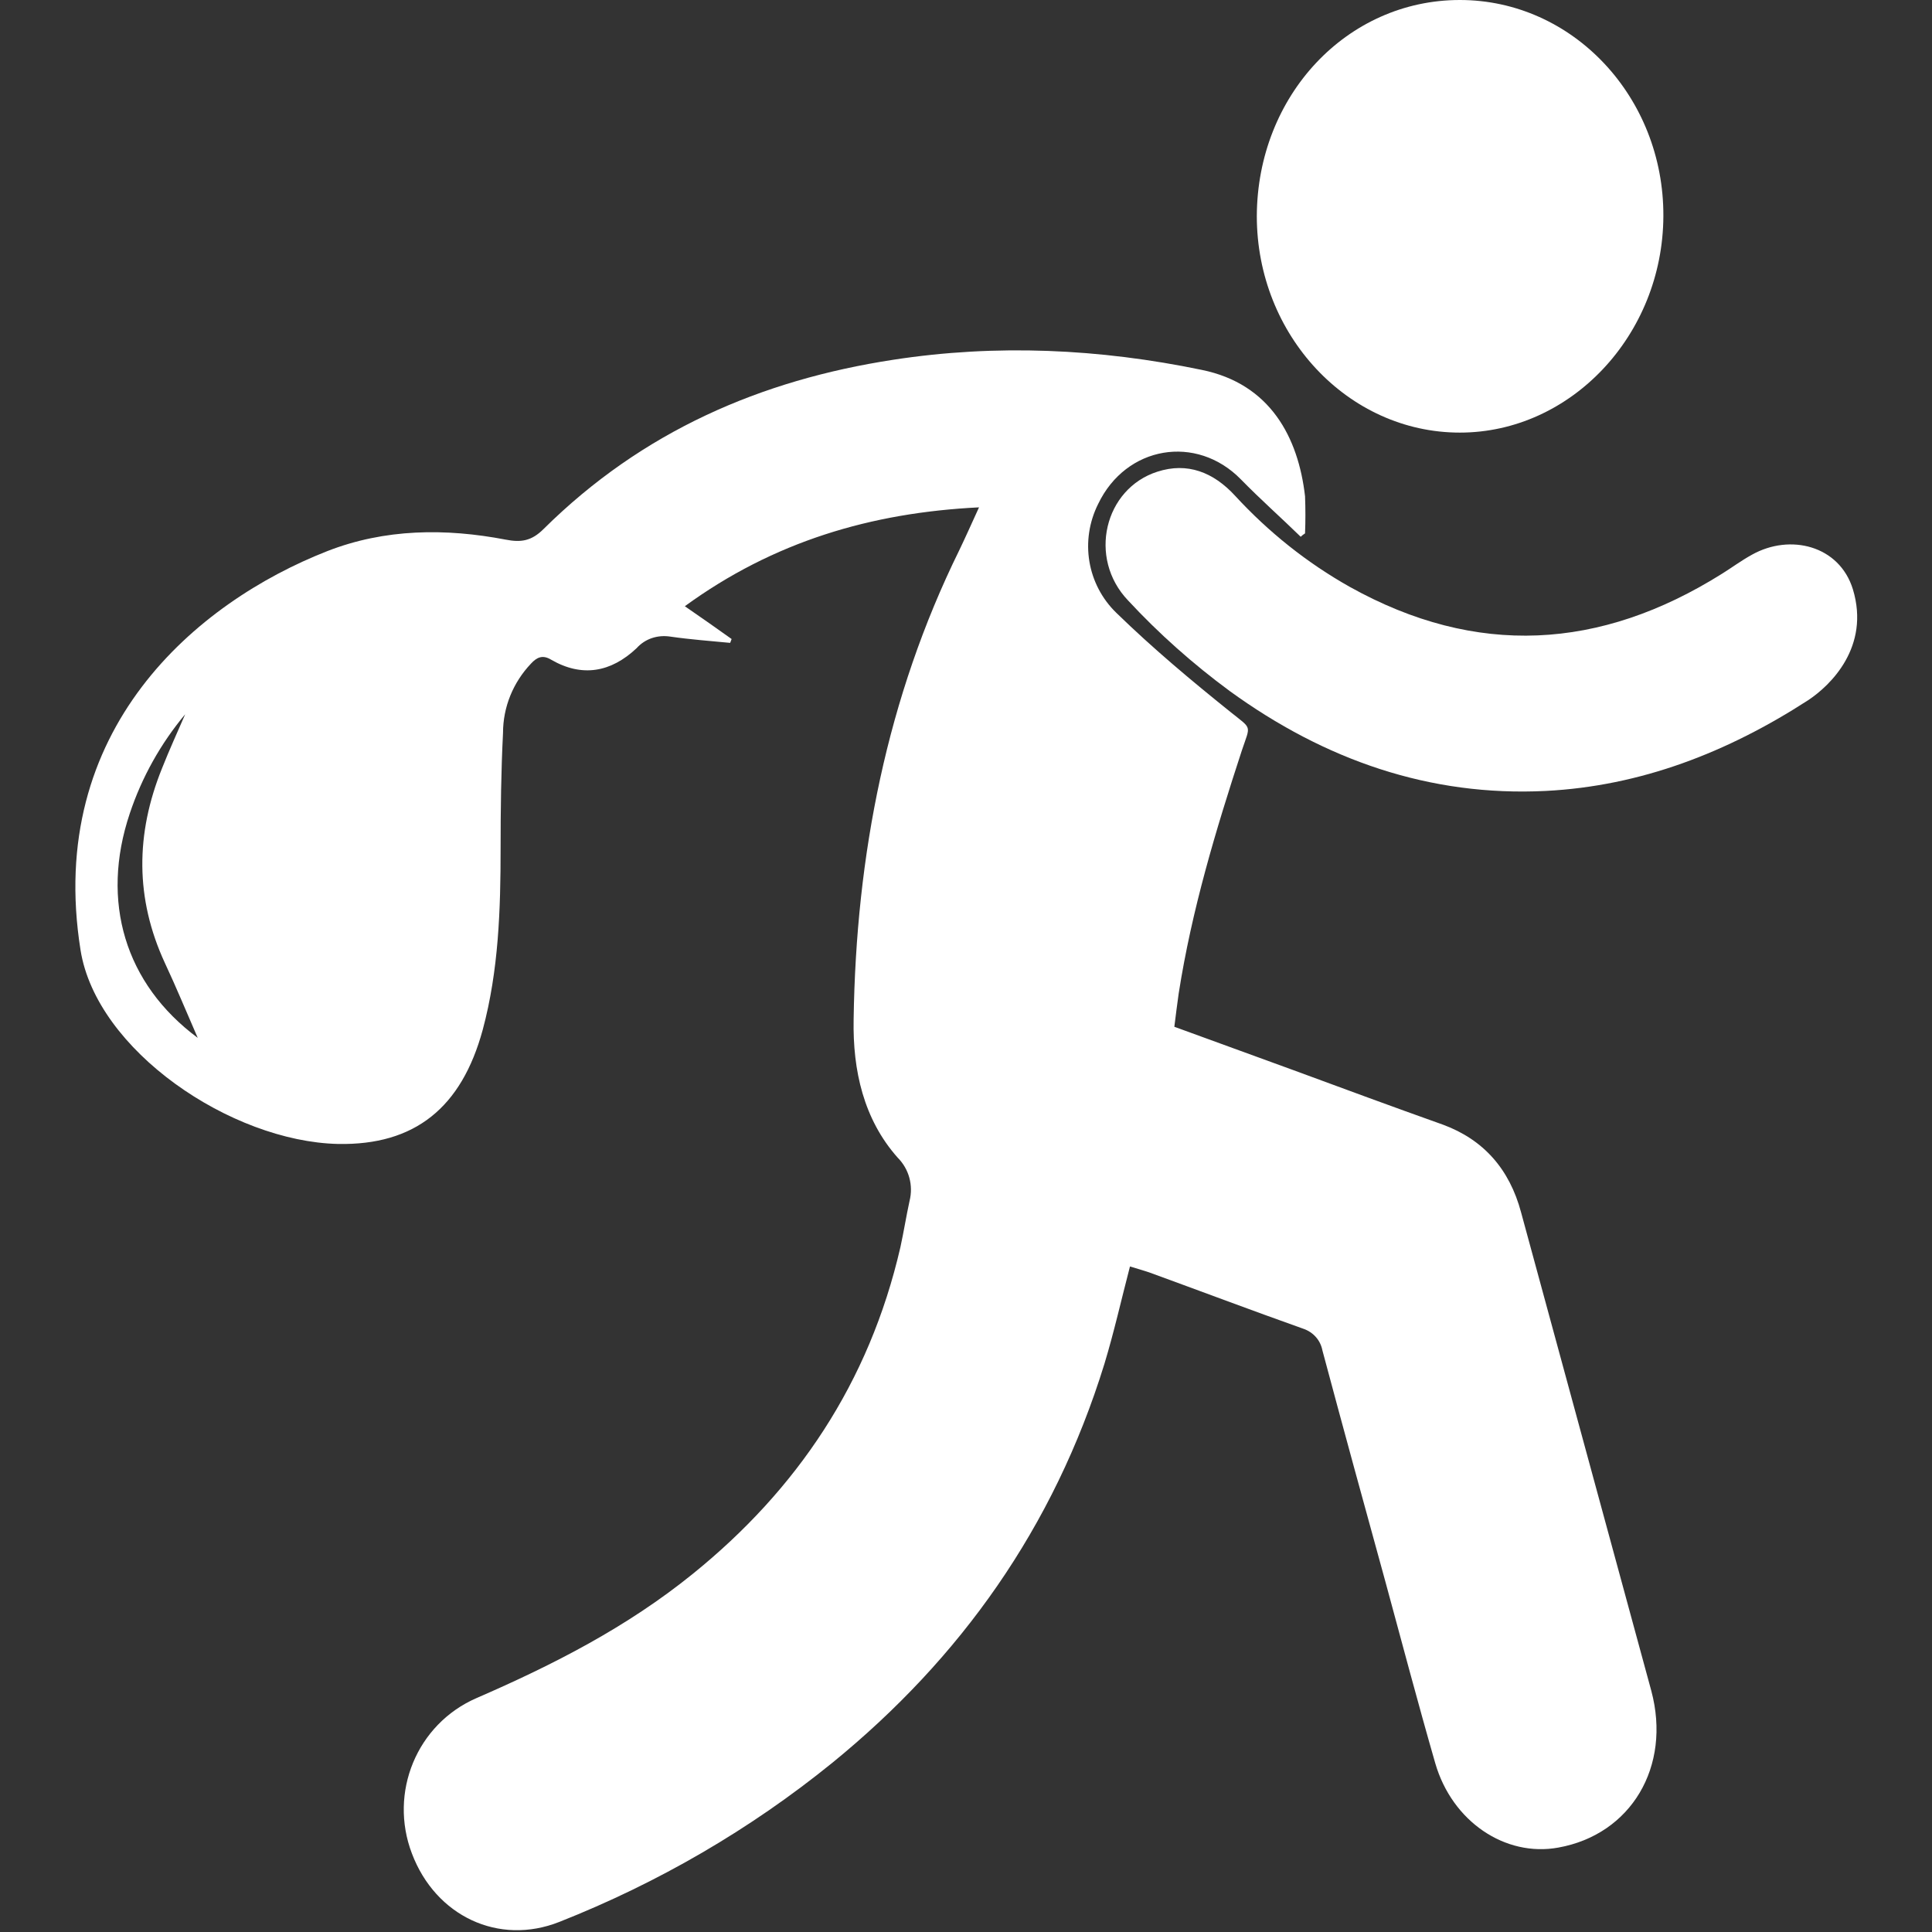
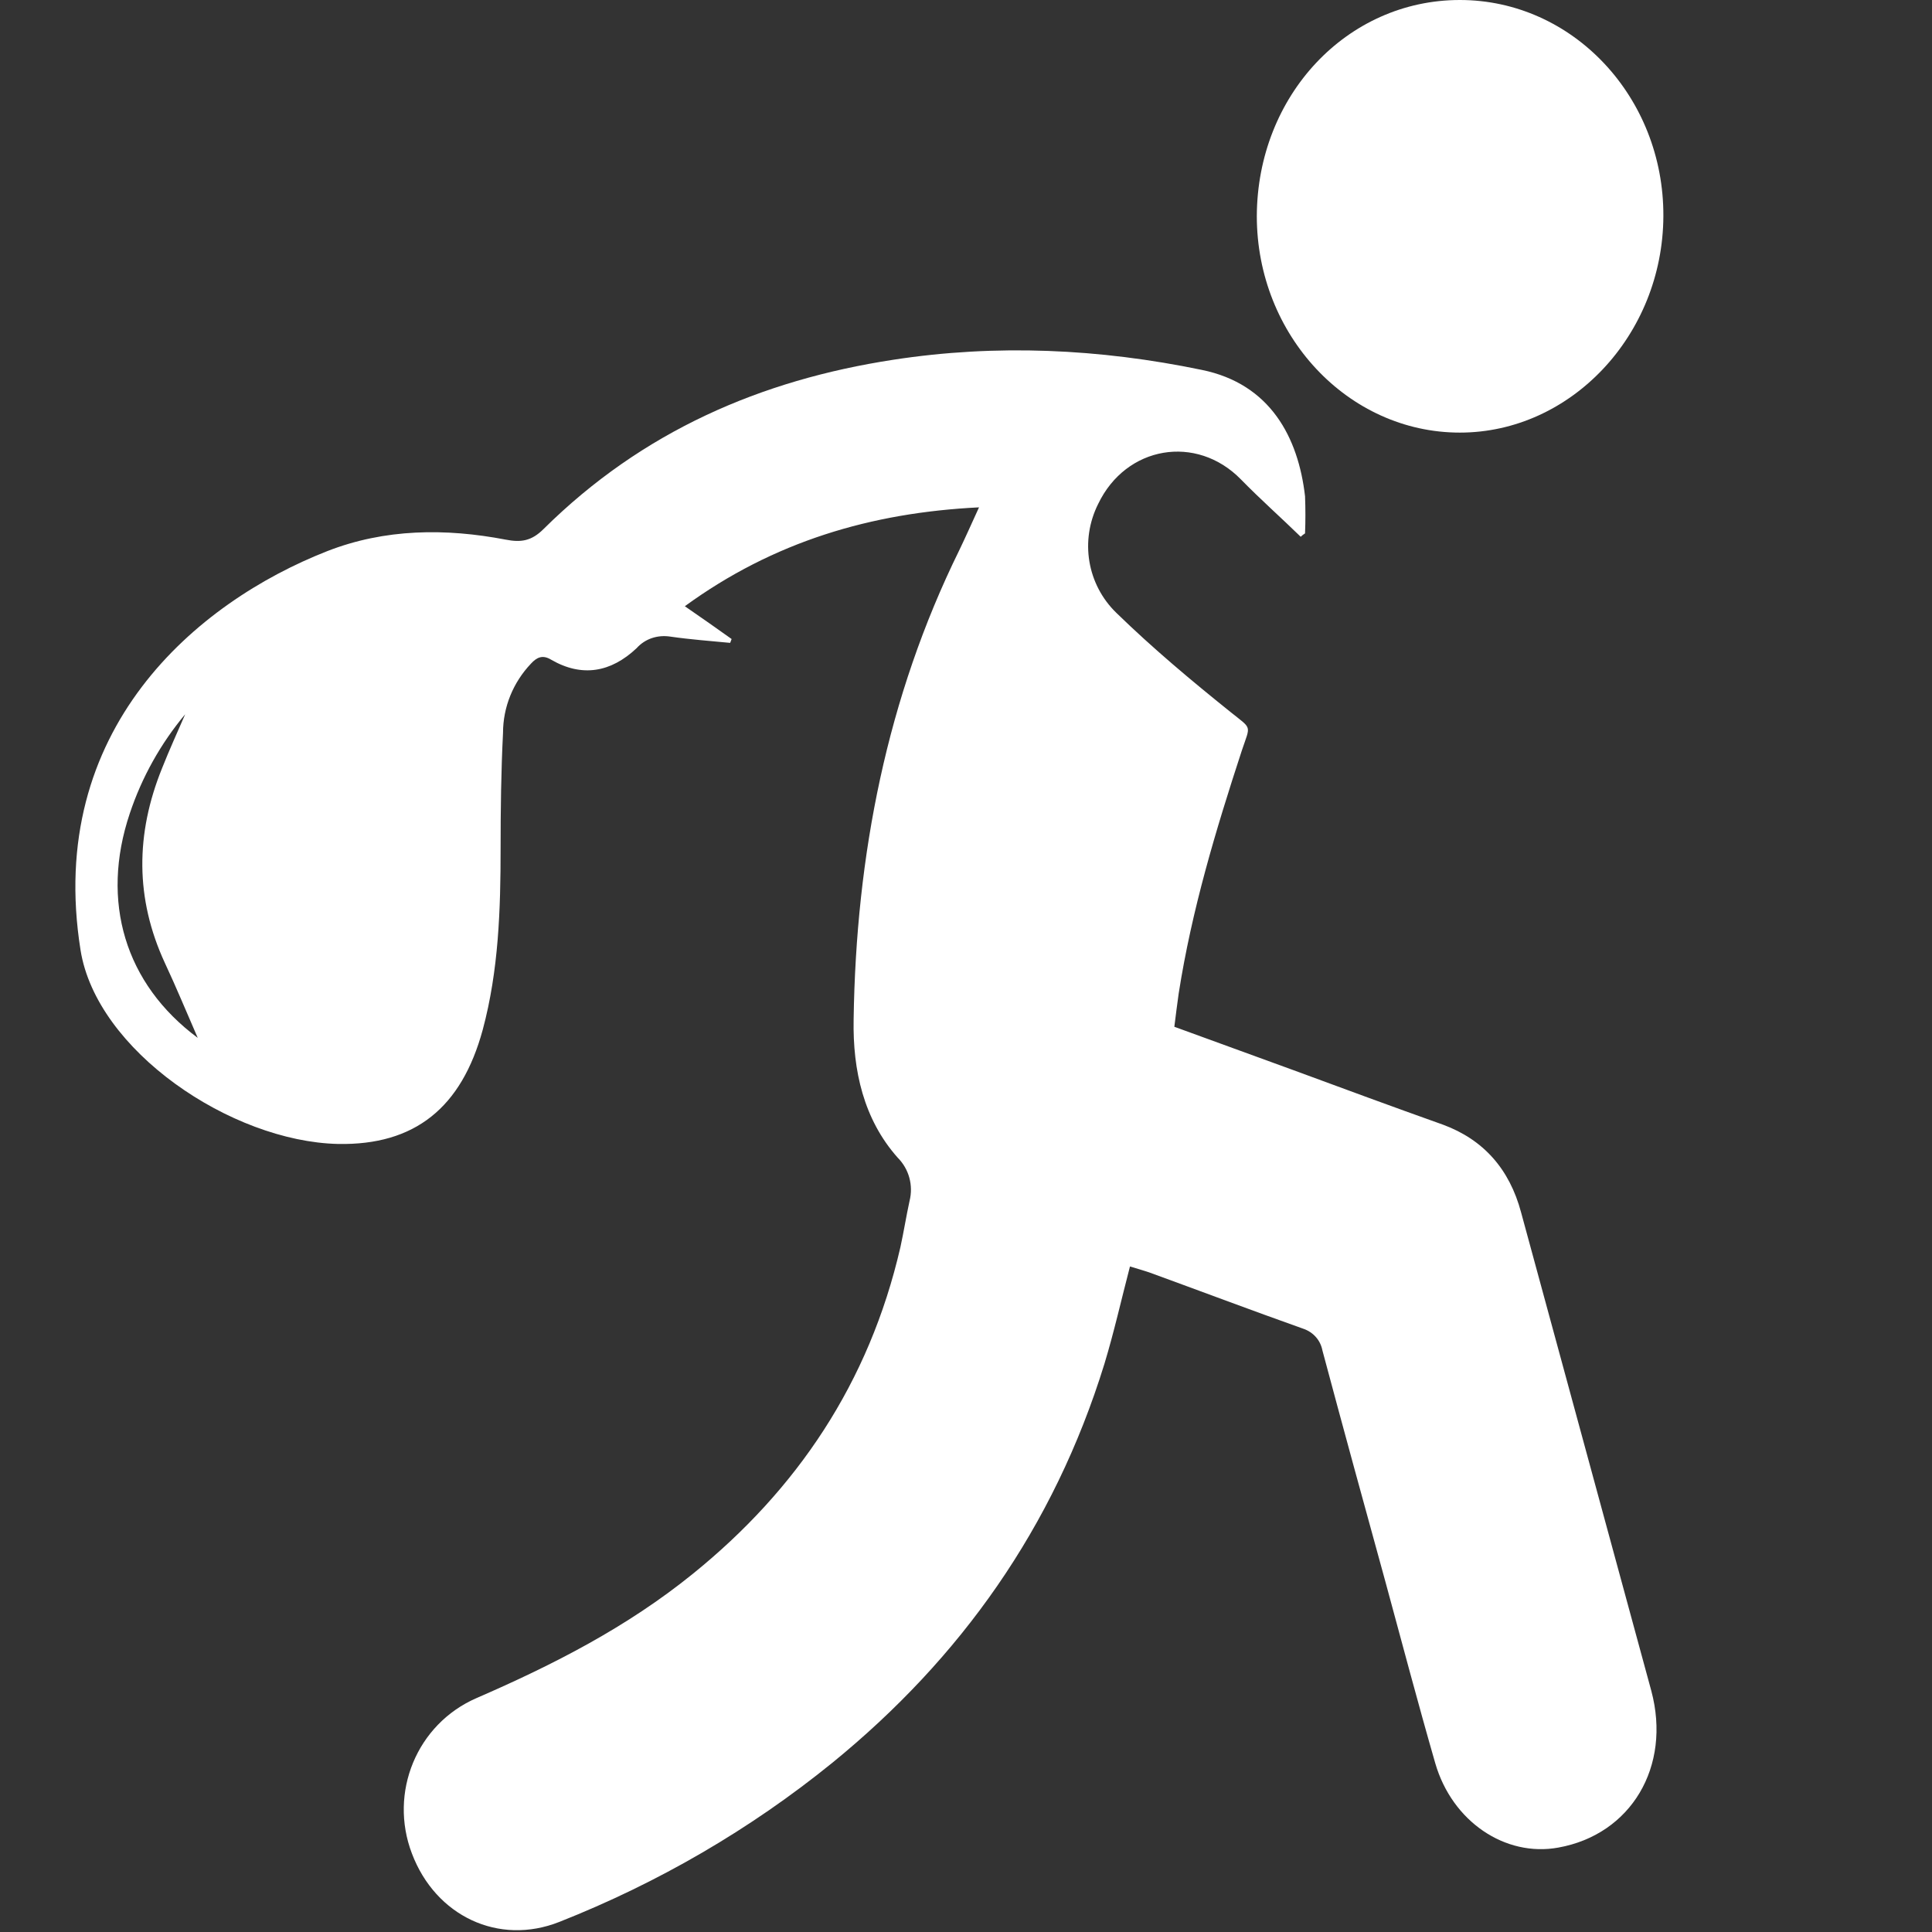
<svg xmlns="http://www.w3.org/2000/svg" version="1.1" id="Layer_1" x="0px" y="0px" viewBox="0 0 400.6 400.6" style="enable-background:new 0 0 400.6 400.6;" xml:space="preserve">
  <rect x="0" y="0" width="400.6" height="400.6" fill="#333333" stroke="none" />
  <style type="text/css">
	.st0{fill:#FFFFFF;}
</style>
  <title>Artboard 18 copy 61</title>
  <path class="st0" d="M41,215.2c-2.4-5.5-4.5-10.6-6.8-15.5c-6.2-13.4-6.1-26.8-0.6-40.4c1.5-3.8,3.2-7.5,4.8-11.2  c-5.1,6.1-9,13.1-11.5,20.6C20.8,186.9,25.9,204,41,215.2 M67.8,114.3c12-4.7,24.6-4.8,37.1-2.4c3.1,0.6,5.3,0.3,7.8-2.2  c20.5-20.3,45.1-30.9,72.5-35.1c21.4-3.3,42.8-2.3,64,2.1c14.2,2.9,20,14,21.4,26.2c0.1,2.6,0.1,5.1,0,7.7c-0.3,0.2-0.6,0.4-0.9,0.7  c-4.1-4-8.4-7.8-12.4-11.9c-9.2-9.4-23.8-7-29.6,5.1c-3.8,7.6-2.3,16.7,3.8,22.6c7.5,7.3,15.5,14,23.6,20.5c4.6,3.7,4.2,2.6,2.4,8  c-5.4,16.5-10.4,33.1-13.1,50.4c-0.3,2.2-0.6,4.4-0.9,6.9l24.7,9c10.3,3.8,20.6,7.6,31,11.3c8.4,3.1,13.8,9.2,16.2,18.2  c9,33.1,18,66.1,27,99.2c4.2,15.7-4.2,29.8-19.3,32.5c-11,2-22-5.4-25.5-17.5c-3.6-12.5-6.9-25-10.3-37.5c-4.4-16-8.8-32-13.1-48.1  c-0.4-2.1-1.9-3.8-4-4.5c-10.7-3.8-21.3-7.8-32-11.7c-1.3-0.4-2.5-0.8-3.9-1.2c-1.8,6.9-3.3,13.6-5.3,20.2  c-10.5,34-29.9,61.1-56.4,82.7c-17,13.8-36.1,24.9-56.6,33c-12.6,5-25.7-1.2-30.6-14.2c-4.8-12.6,1-26.8,13.4-32.2  c15.9-6.9,31.2-14.7,44.9-25.8c21.5-17.4,36.5-39.5,43-67.7c0.7-3.2,1.2-6.4,1.9-9.6c0.8-3.2-0.1-6.6-2.5-9c-7-7.9-9.3-18-9.1-28.6  c0.5-34.1,6.9-66.8,21.9-97.3c1.3-2.7,2.5-5.4,4.1-8.9c-22.4,1.1-42.6,7.1-61,20.5c3.5,2.4,6.6,4.6,9.7,6.8  c-0.1,0.3-0.2,0.5-0.3,0.8c-4.1-0.4-8.3-0.7-12.4-1.3c-2.6-0.4-5.2,0.4-7,2.4c-5.3,5-11.3,6.1-17.7,2.4c-1.8-1.1-3-0.5-4.2,0.8  c-3.7,3.9-5.8,9-5.8,14.4c-0.4,7.9-0.5,15.9-0.5,23.9c0,12.7-0.4,25.3-3.7,37.6c-4.4,16.2-14.1,24-30,23.7  C47.9,236.7,20,217.8,16.7,197C9.4,151.2,40.8,124.9,67.8,114.3" />
-   <path class="st0" d="M374.9,145.2c-16.7,10.8-34.7,17.8-54.4,18.8c-24,1.2-45.8-6.4-65.5-20.7c-7.6-5.6-14.7-11.9-21.1-18.8  c-8.4-8.8-4.9-23.2,6.1-26.7c6.2-2,11.6,0.1,16.1,5c6.9,7.5,14.9,13.9,23.8,18.9c26.2,14.6,51.9,13.1,77.1-2.7  c2.1-1.3,4.1-2.8,6.3-4c7.9-4.4,18.1-1.9,20.9,7.2C387.8,134.1,379.6,142.1,374.9,145.2" />
  <path class="st0" d="M260.6,44.8c0.1-25,18.7-44.8,42.1-44.8s42.3,20.1,42.2,44.8s-19.2,44.9-42.2,44.9  C279.5,89.7,260.6,69.5,260.6,44.8" />
</svg>